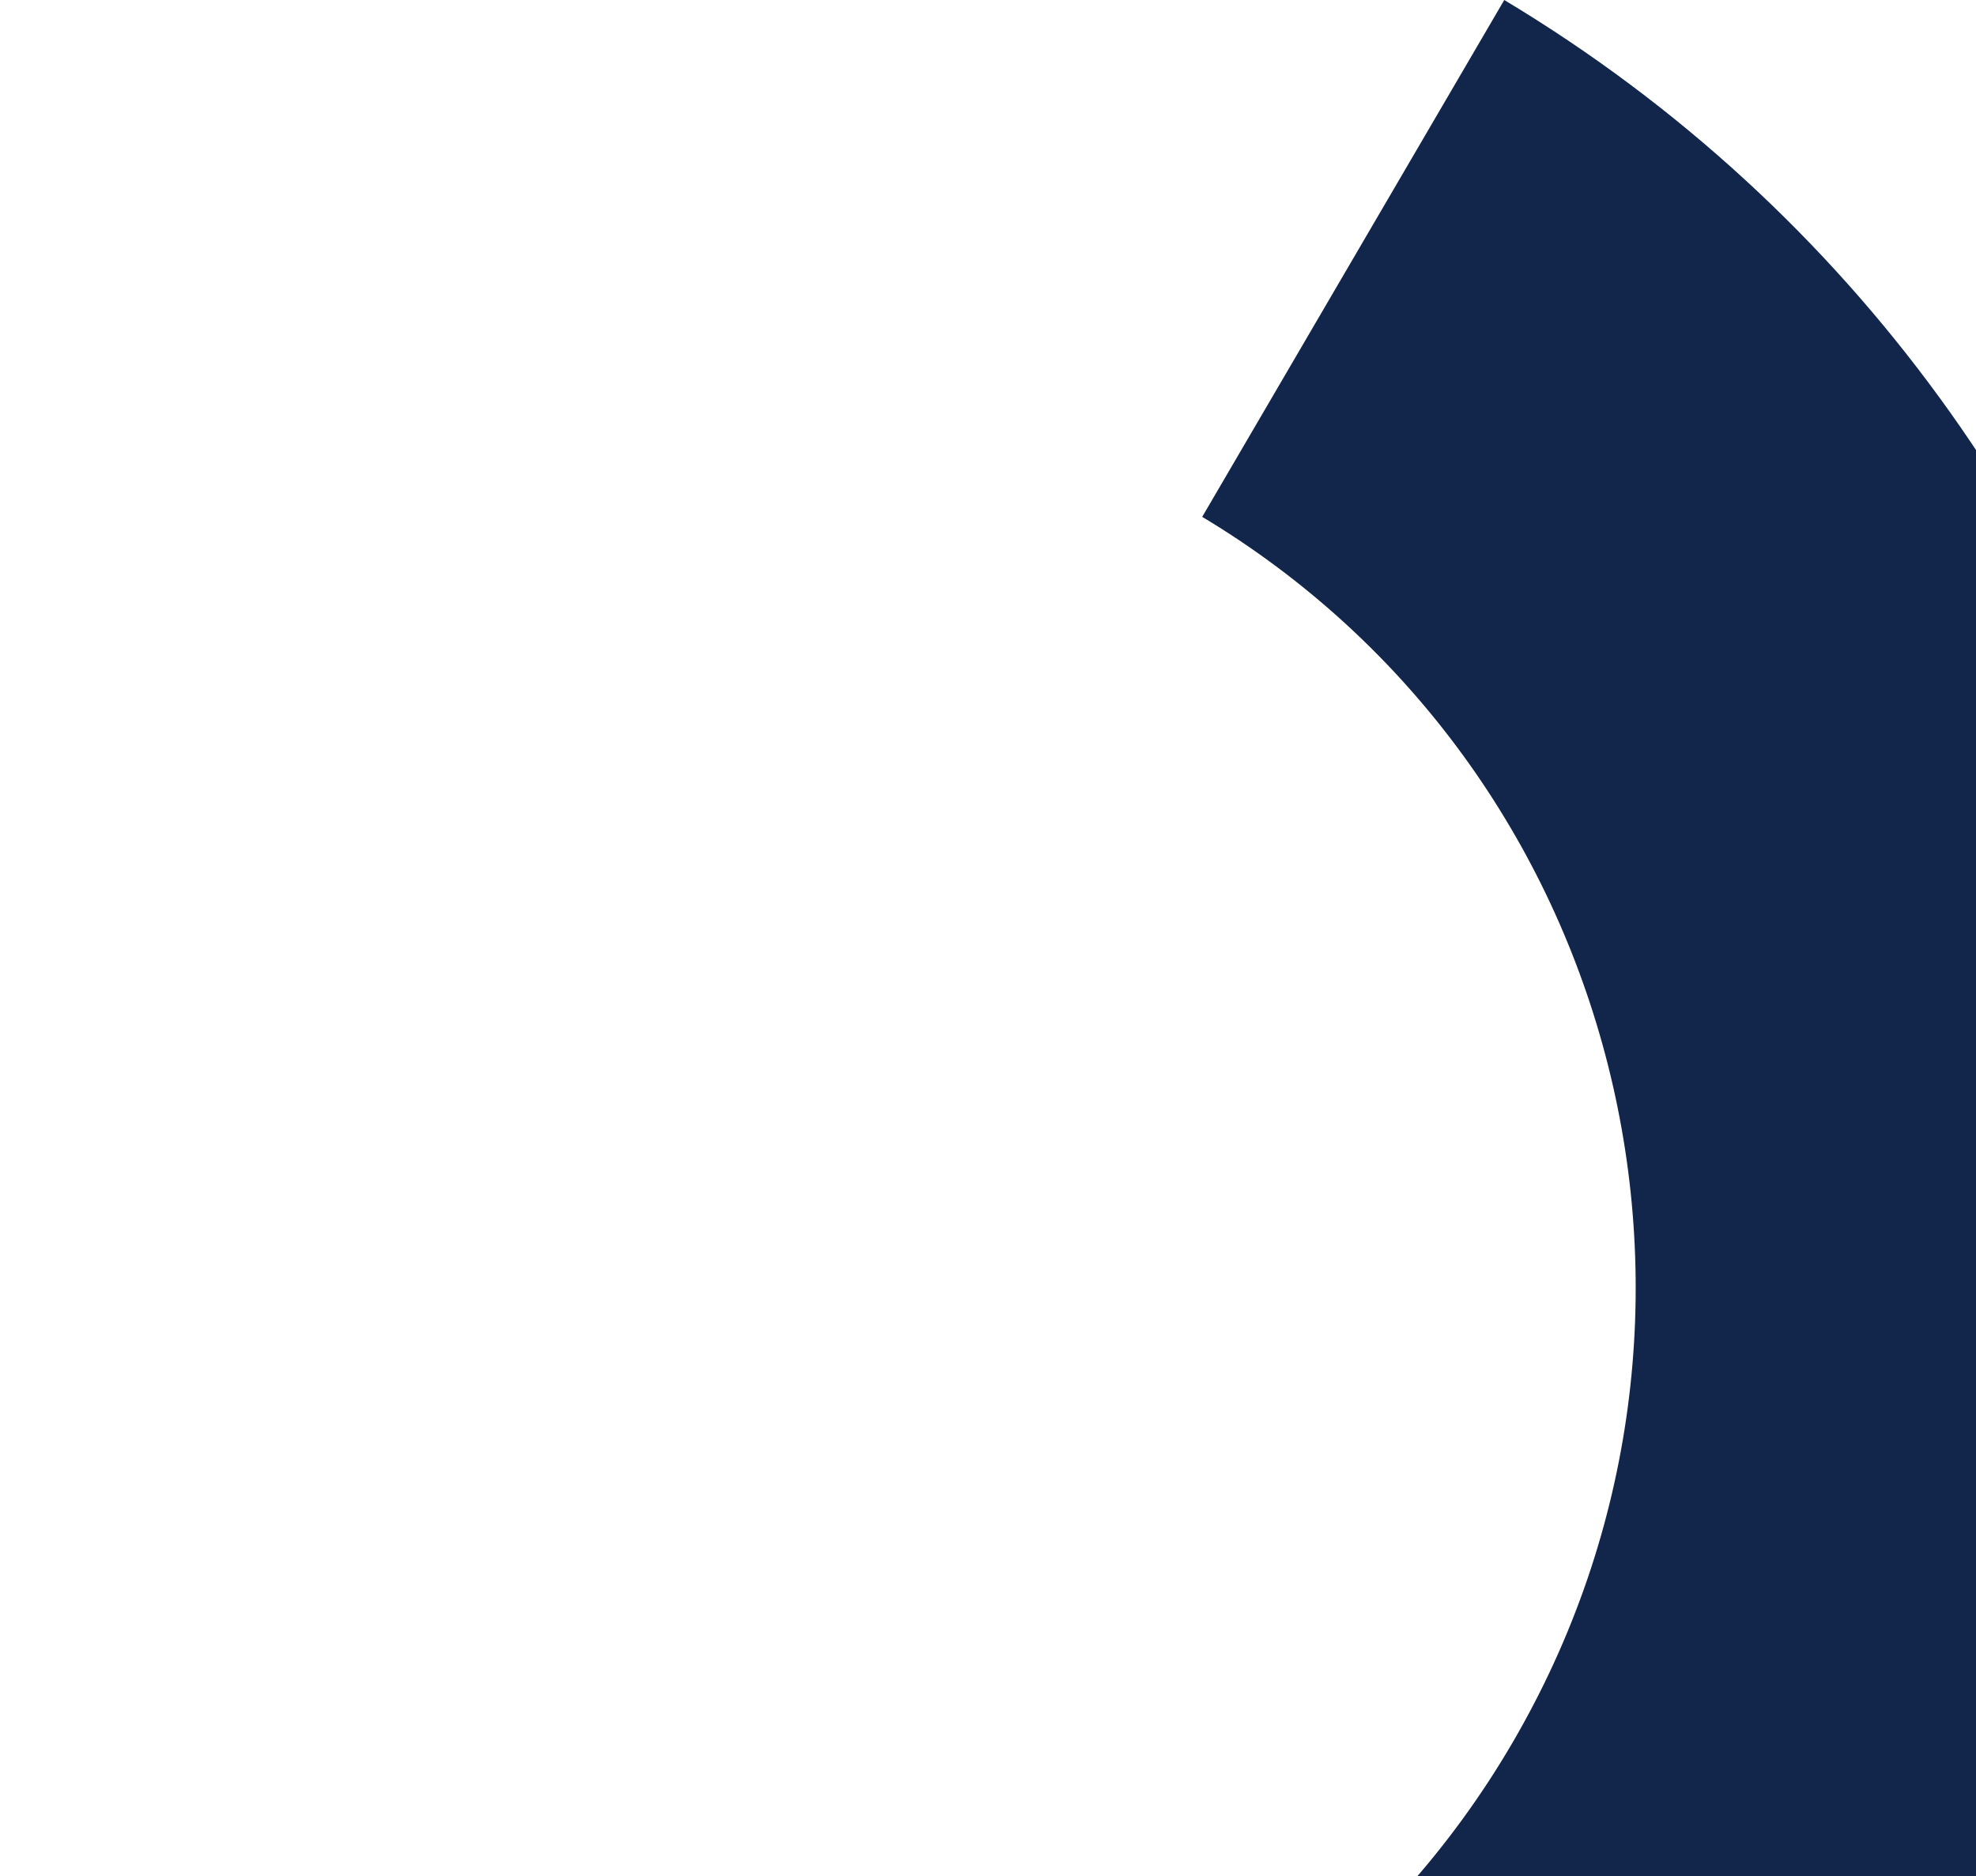
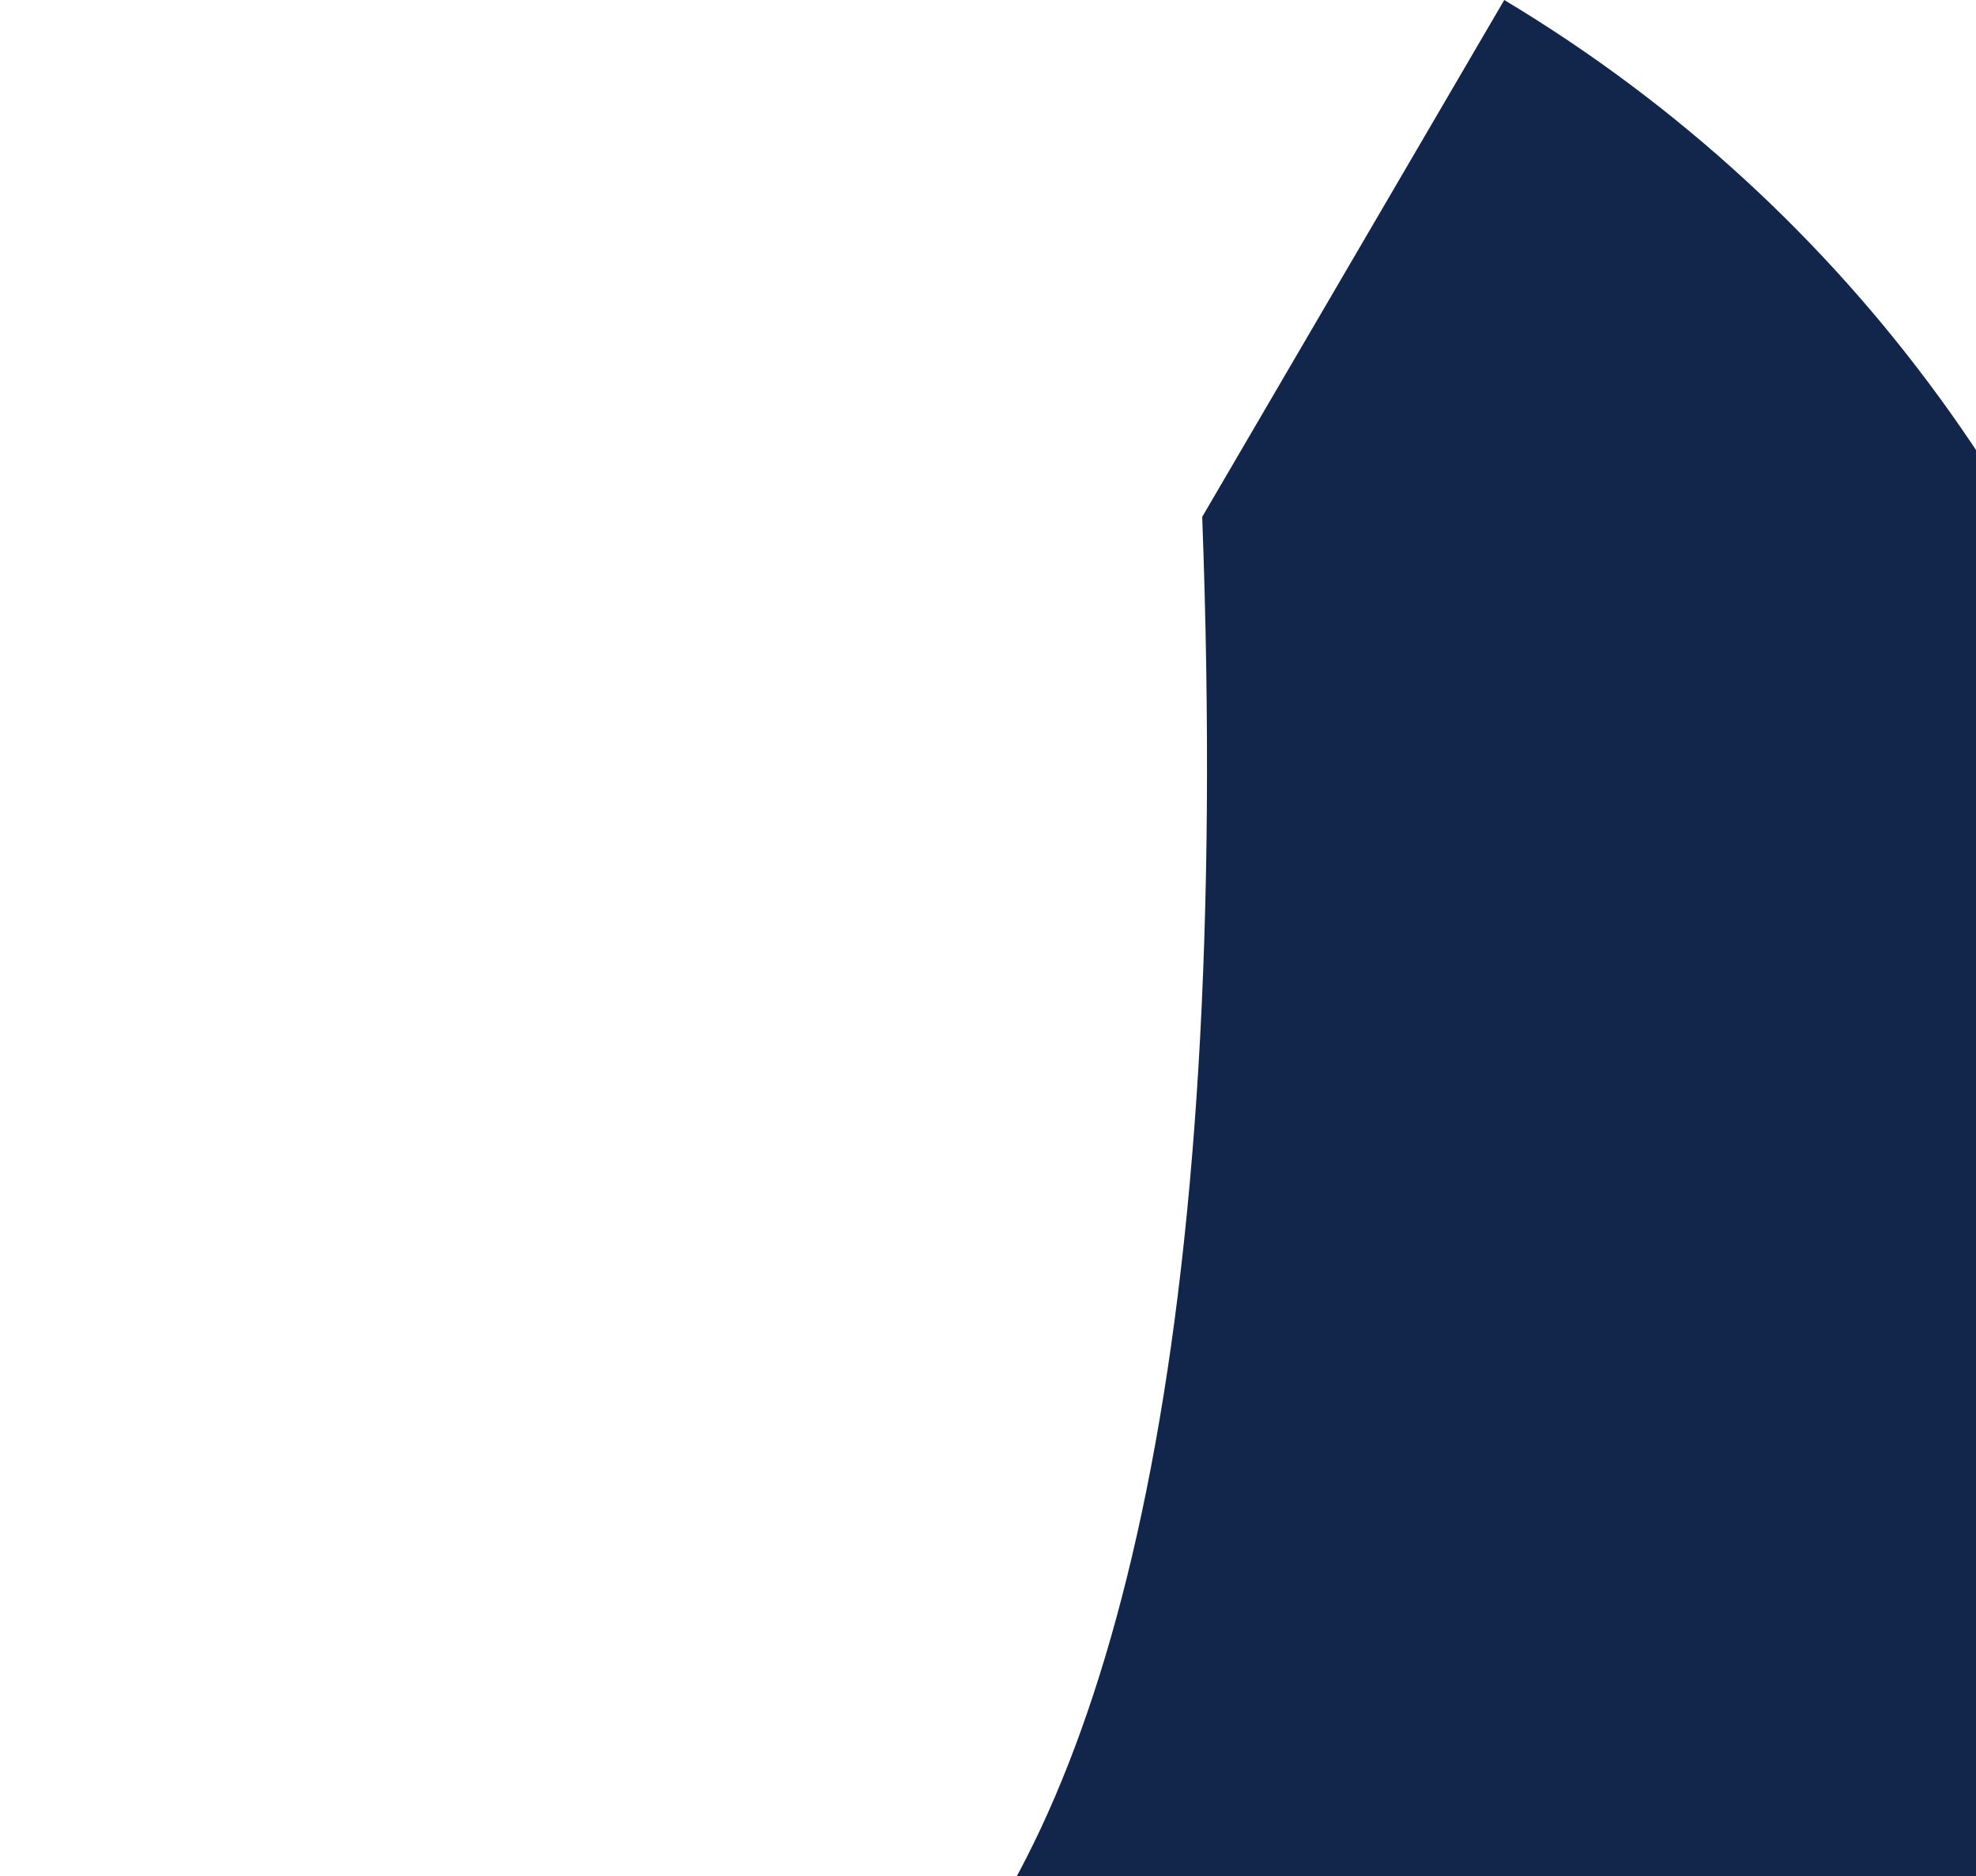
<svg xmlns="http://www.w3.org/2000/svg" width="438" height="416" viewBox="0 0 438 416" fill="none">
-   <path fill-rule="evenodd" clip-rule="evenodd" d="M266.481 114.591C359.541 170.424 390.317 292.136 335.218 386.439C280.119 480.746 160.012 511.933 66.952 456.098L0 570.683C155.51 663.991 356.22 611.878 448.298 454.286C540.369 296.698 488.944 93.305 333.434 0L266.481 114.591Z" fill="#12264B" />
+   <path fill-rule="evenodd" clip-rule="evenodd" d="M266.481 114.591C280.119 480.746 160.012 511.933 66.952 456.098L0 570.683C155.51 663.991 356.22 611.878 448.298 454.286C540.369 296.698 488.944 93.305 333.434 0L266.481 114.591Z" fill="#12264B" />
</svg>